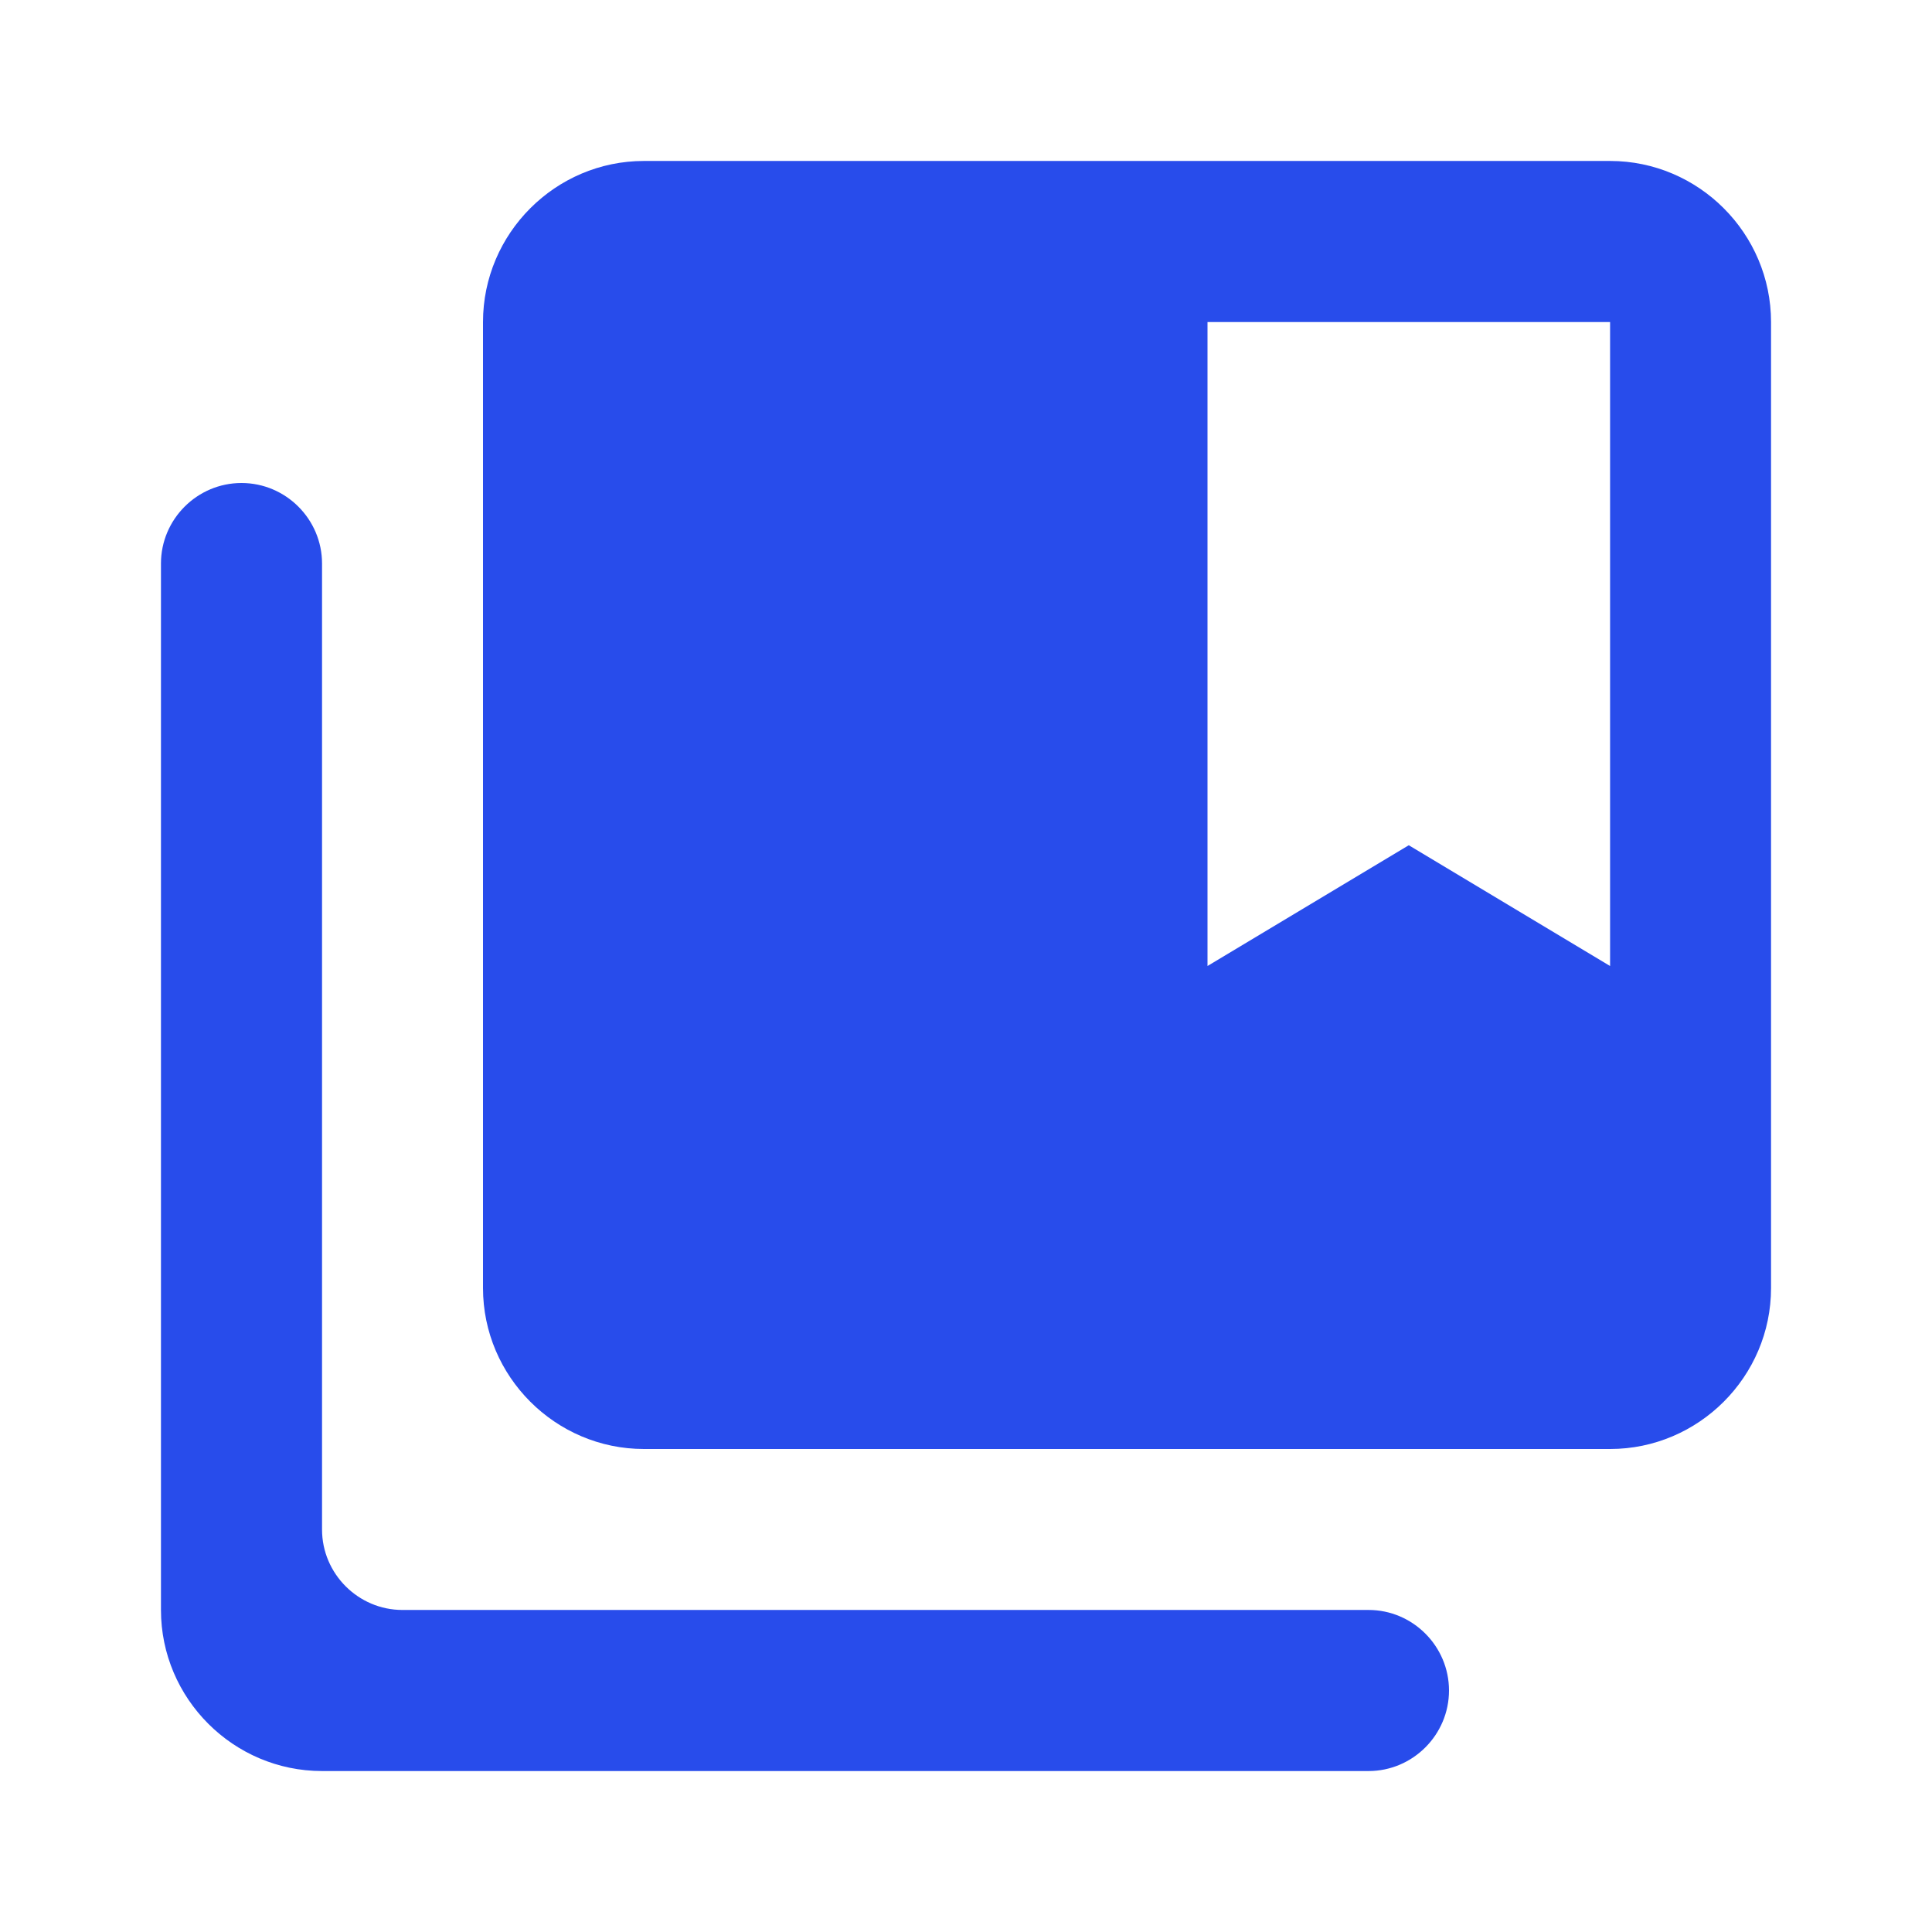
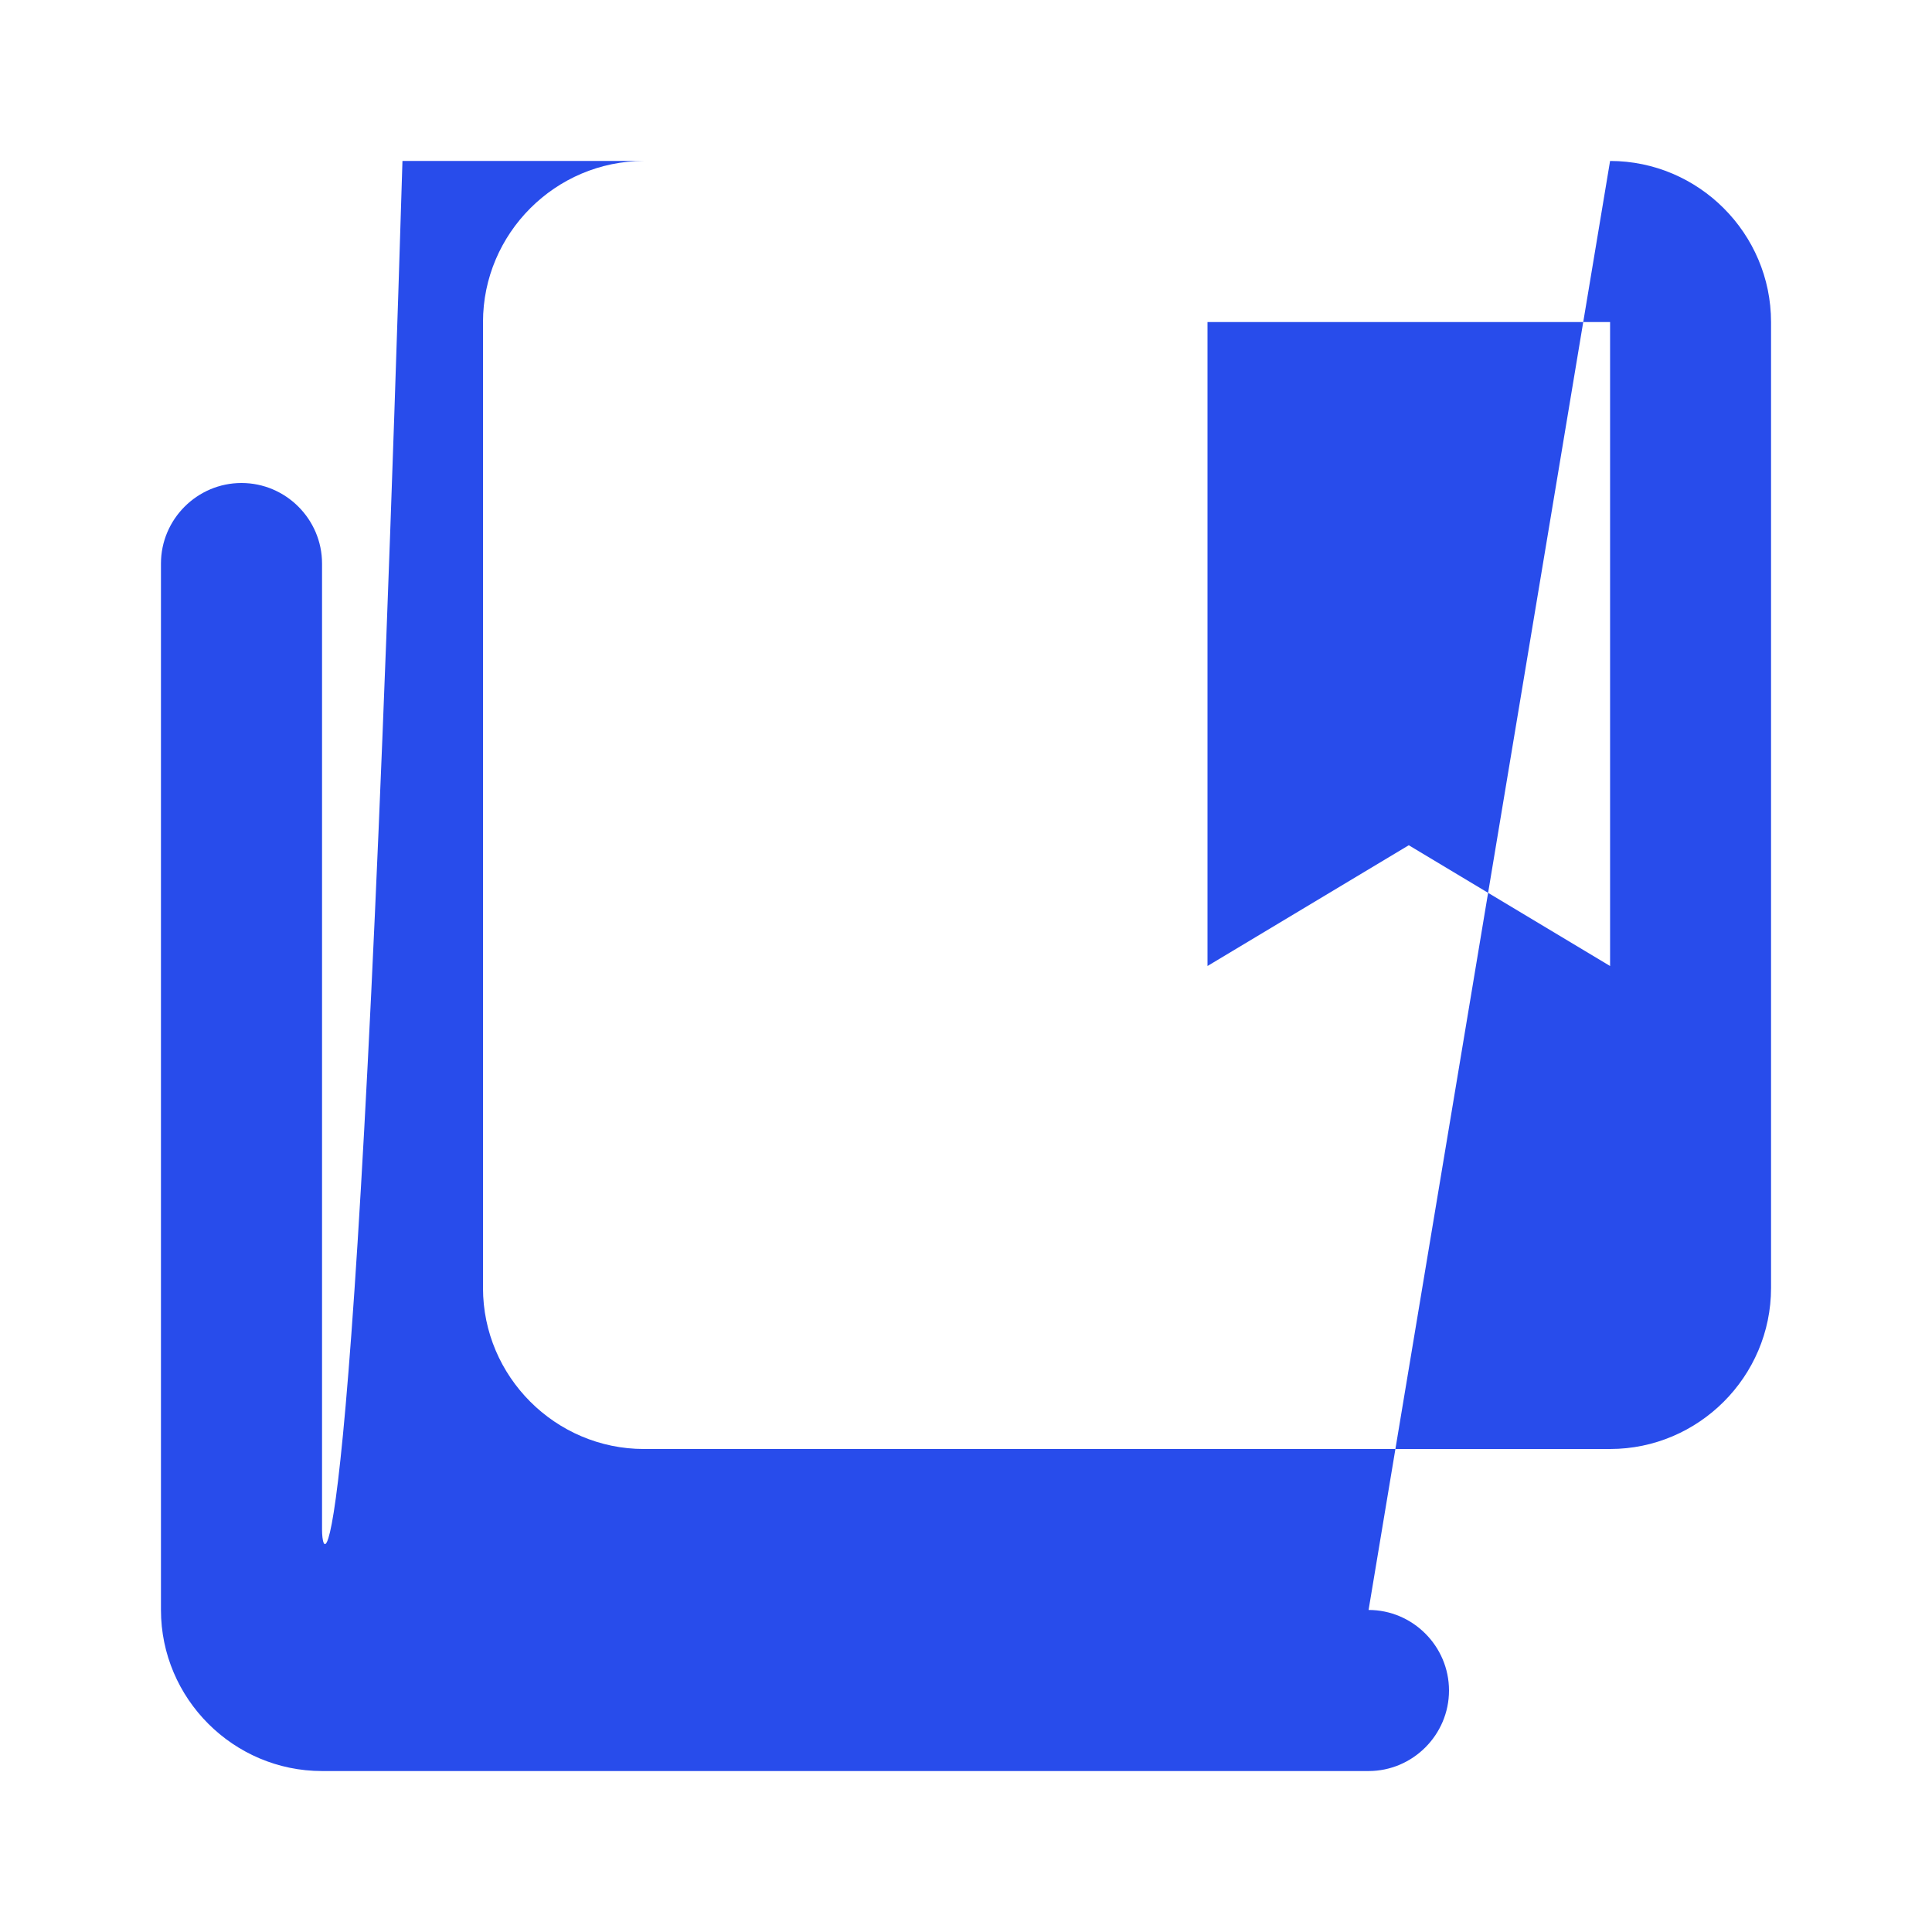
<svg xmlns="http://www.w3.org/2000/svg" width="16" height="16" viewBox="0 0 16 16" fill="none">
-   <path fill-rule="evenodd" clip-rule="evenodd" d="M13.334 1.333H5.333C4.6 1.333 4 1.933 4 2.667V10.667C4 11.4 4.6 12 5.333 12H13.334C14.067 12 14.667 11.4 14.667 10.667V2.667C14.667 1.933 14.067 1.333 13.334 1.333ZM11.334 13.333H3.333C2.967 13.333 2.667 13.033 2.667 12.667V4.667C2.667 4.3 2.367 4 2 4C1.633 4 1.333 4.3 1.333 4.667V13.333C1.333 14.067 1.933 14.667 2.667 14.667H11.334C11.7 14.667 12 14.367 12 14C12 13.633 11.7 13.333 11.334 13.333ZM11.667 7L13.334 8V2.667H10V8L11.667 7Z" fill="#284CEB" />
+   <path fill-rule="evenodd" clip-rule="evenodd" d="M13.334 1.333H5.333C4.6 1.333 4 1.933 4 2.667V10.667C4 11.4 4.6 12 5.333 12H13.334C14.067 12 14.667 11.4 14.667 10.667V2.667C14.667 1.933 14.067 1.333 13.334 1.333ZH3.333C2.967 13.333 2.667 13.033 2.667 12.667V4.667C2.667 4.3 2.367 4 2 4C1.633 4 1.333 4.3 1.333 4.667V13.333C1.333 14.067 1.933 14.667 2.667 14.667H11.334C11.7 14.667 12 14.367 12 14C12 13.633 11.7 13.333 11.334 13.333ZM11.667 7L13.334 8V2.667H10V8L11.667 7Z" fill="#284CEB" />
</svg>